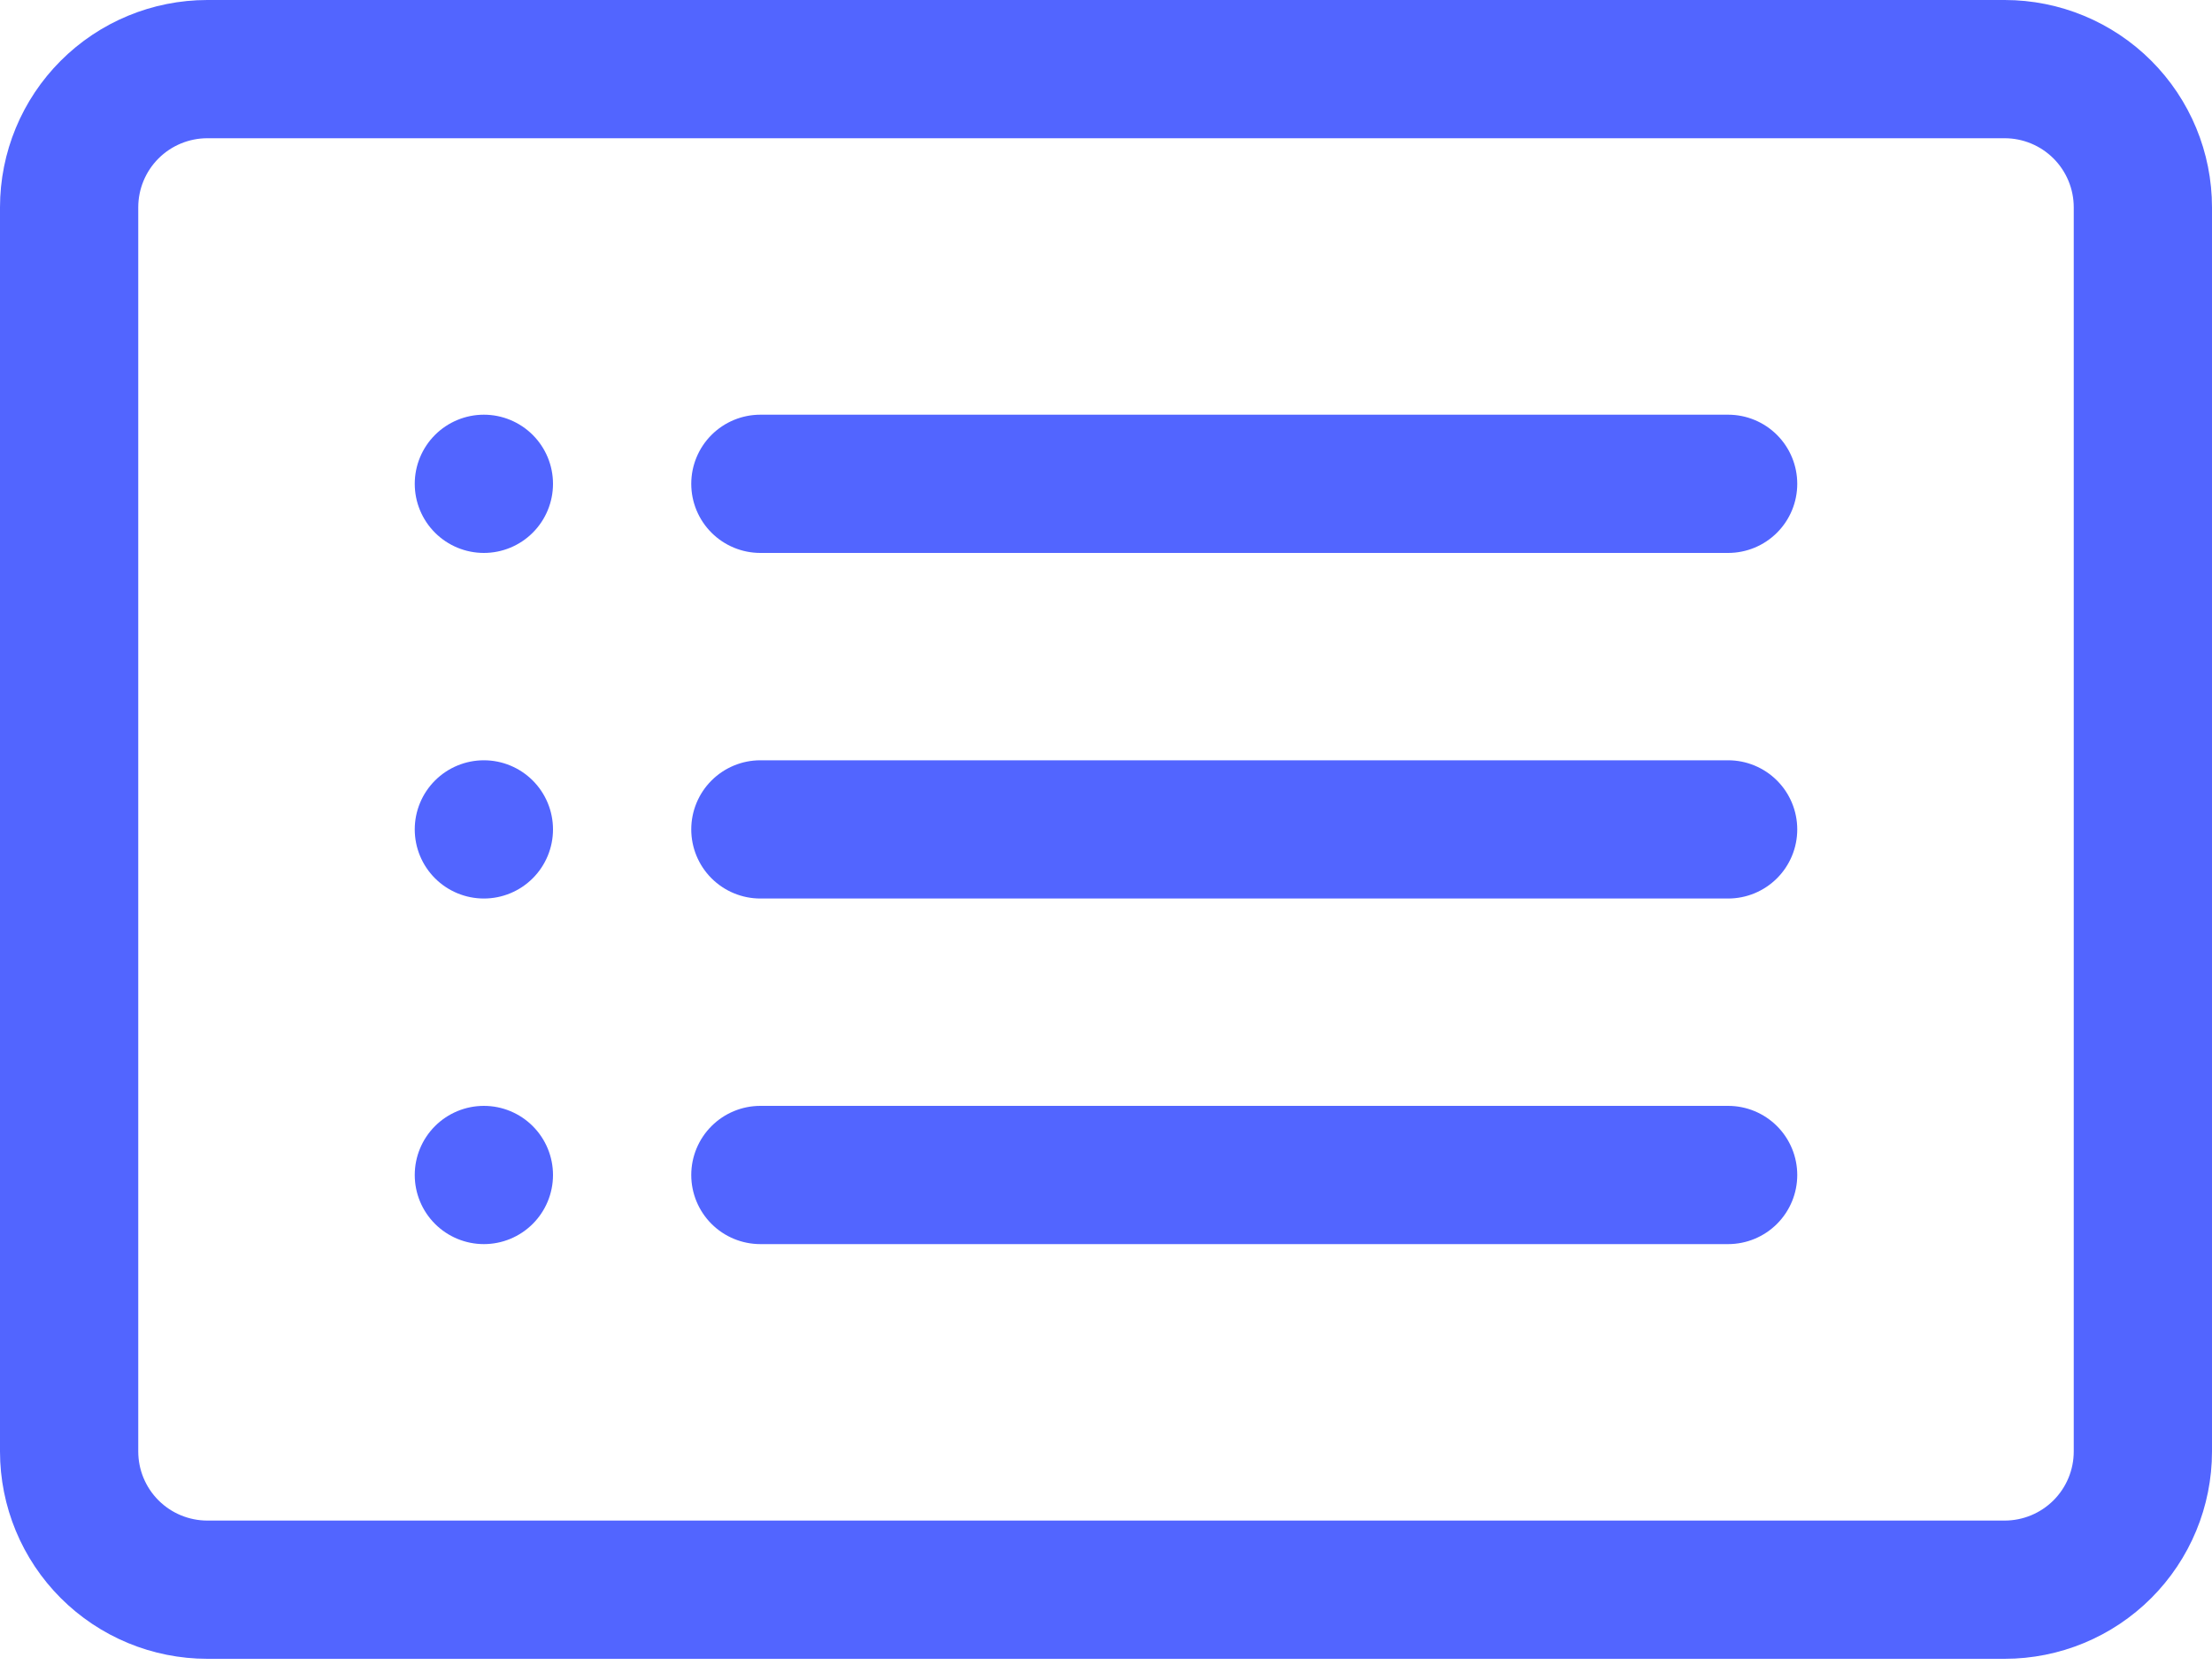
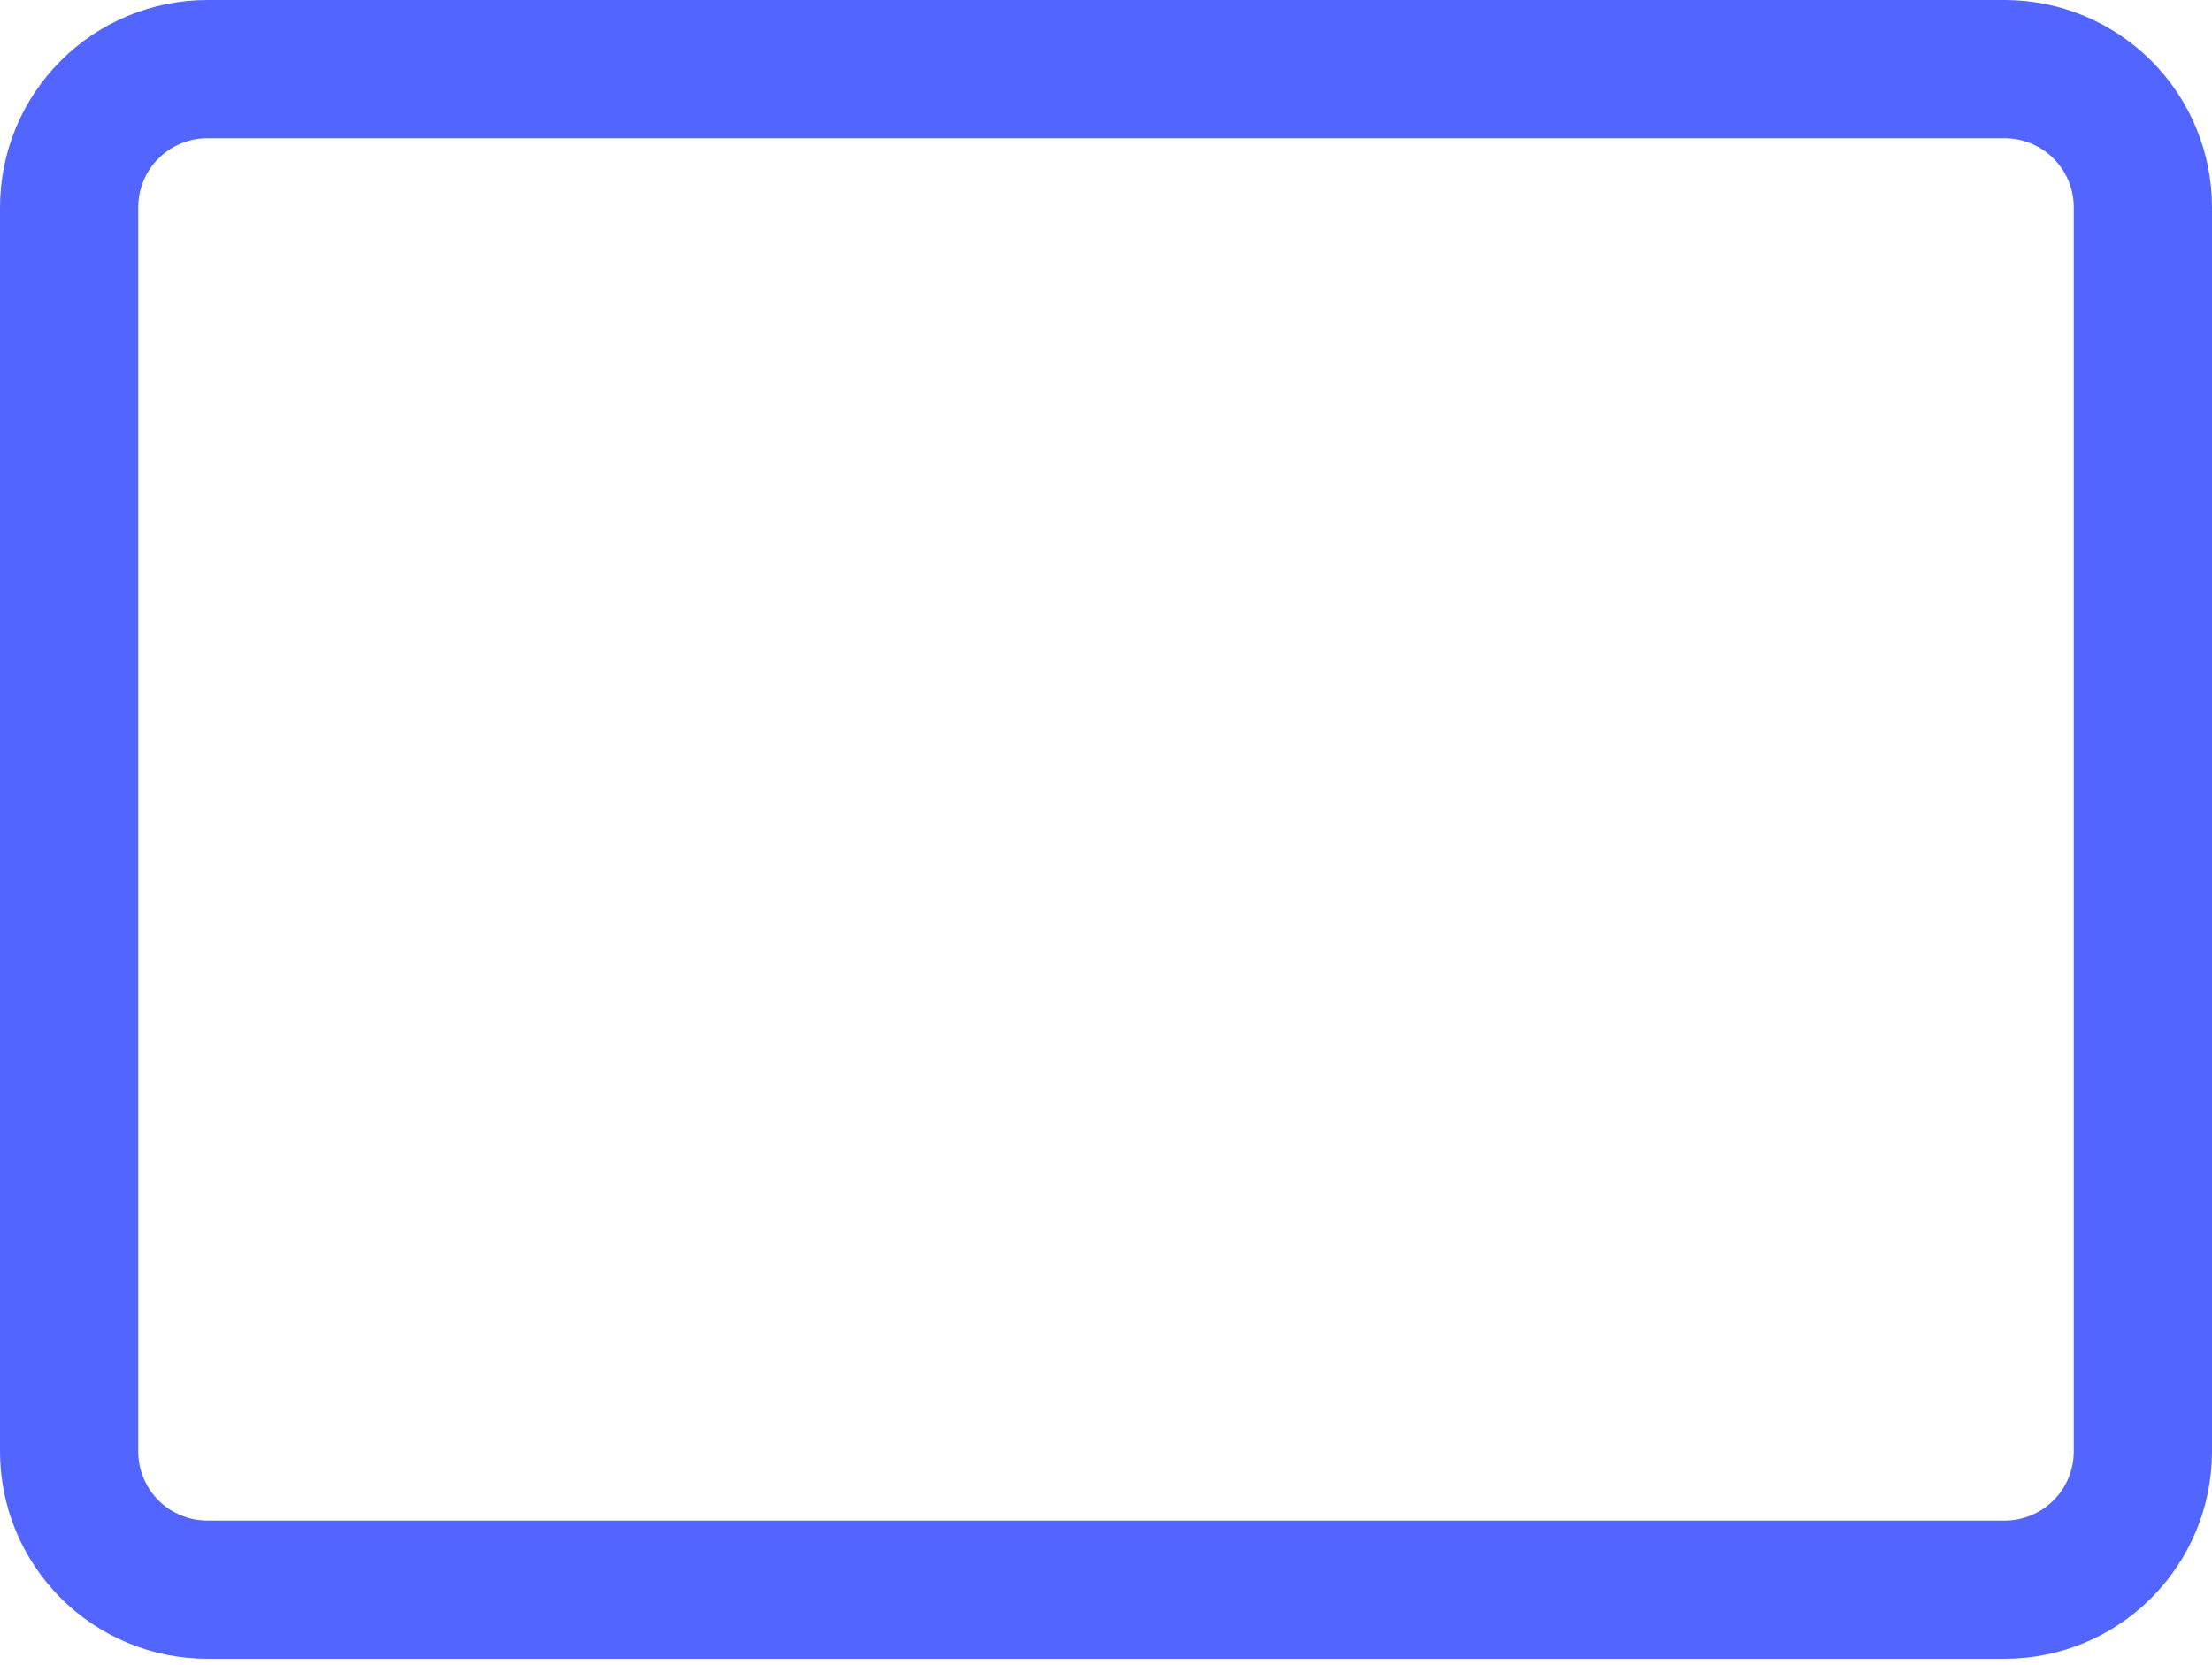
<svg xmlns="http://www.w3.org/2000/svg" width="279" height="210" viewBox="0 0 279 210" fill="none">
  <path d="M252.844 17.438C255.156 17.438 257.374 18.356 259.009 19.991C260.644 21.626 261.562 23.844 261.562 26.156V183.094C261.562 185.406 260.644 187.624 259.009 189.259C257.374 190.894 255.156 191.812 252.844 191.812H26.156C23.844 191.812 21.626 190.894 19.991 189.259C18.356 187.624 17.438 185.406 17.438 183.094V26.156C17.438 23.844 18.356 21.626 19.991 19.991C21.626 18.356 23.844 17.438 26.156 17.438H252.844ZM26.156 0C19.219 0 12.566 2.756 7.661 7.661C2.756 12.566 0 19.219 0 26.156L0 183.094C0 190.031 2.756 196.684 7.661 201.589C12.566 206.494 19.219 209.25 26.156 209.25H252.844C259.781 209.25 266.434 206.494 271.339 201.589C276.244 196.684 279 190.031 279 183.094V26.156C279 19.219 276.244 12.566 271.339 7.661C266.434 2.756 259.781 0 252.844 0H26.156Z" fill="#5265FF" />
-   <path d="M87.188 104.625C87.188 102.313 88.106 100.095 89.741 98.46C91.376 96.825 93.594 95.906 95.906 95.906H217.969C220.281 95.906 222.499 96.825 224.134 98.46C225.769 100.095 226.688 102.313 226.688 104.625C226.688 106.937 225.769 109.155 224.134 110.79C222.499 112.425 220.281 113.344 217.969 113.344H95.906C93.594 113.344 91.376 112.425 89.741 110.79C88.106 109.155 87.188 106.937 87.188 104.625ZM87.188 61.031C87.188 58.719 88.106 56.501 89.741 54.866C91.376 53.231 93.594 52.312 95.906 52.312H217.969C220.281 52.312 222.499 53.231 224.134 54.866C225.769 56.501 226.688 58.719 226.688 61.031C226.688 63.344 225.769 65.561 224.134 67.196C222.499 68.831 220.281 69.75 217.969 69.75H95.906C93.594 69.75 91.376 68.831 89.741 67.196C88.106 65.561 87.188 63.344 87.188 61.031ZM87.188 148.219C87.188 145.906 88.106 143.689 89.741 142.054C91.376 140.419 93.594 139.5 95.906 139.5H217.969C220.281 139.5 222.499 140.419 224.134 142.054C225.769 143.689 226.688 145.906 226.688 148.219C226.688 150.531 225.769 152.749 224.134 154.384C222.499 156.019 220.281 156.938 217.969 156.938H95.906C93.594 156.938 91.376 156.019 89.741 154.384C88.106 152.749 87.188 150.531 87.188 148.219ZM69.75 61.031C69.75 63.344 68.831 65.561 67.196 67.196C65.561 68.831 63.344 69.75 61.031 69.75C58.719 69.75 56.501 68.831 54.866 67.196C53.231 65.561 52.312 63.344 52.312 61.031C52.312 58.719 53.231 56.501 54.866 54.866C56.501 53.231 58.719 52.312 61.031 52.312C63.344 52.312 65.561 53.231 67.196 54.866C68.831 56.501 69.75 58.719 69.75 61.031ZM69.75 104.625C69.75 106.937 68.831 109.155 67.196 110.79C65.561 112.425 63.344 113.344 61.031 113.344C58.719 113.344 56.501 112.425 54.866 110.79C53.231 109.155 52.312 106.937 52.312 104.625C52.312 102.313 53.231 100.095 54.866 98.46C56.501 96.825 58.719 95.906 61.031 95.906C63.344 95.906 65.561 96.825 67.196 98.46C68.831 100.095 69.75 102.313 69.75 104.625ZM69.75 148.219C69.75 150.531 68.831 152.749 67.196 154.384C65.561 156.019 63.344 156.938 61.031 156.938C58.719 156.938 56.501 156.019 54.866 154.384C53.231 152.749 52.312 150.531 52.312 148.219C52.312 145.906 53.231 143.689 54.866 142.054C56.501 140.419 58.719 139.5 61.031 139.5C63.344 139.5 65.561 140.419 67.196 142.054C68.831 143.689 69.75 145.906 69.75 148.219Z" fill="#5265FF" />
</svg>